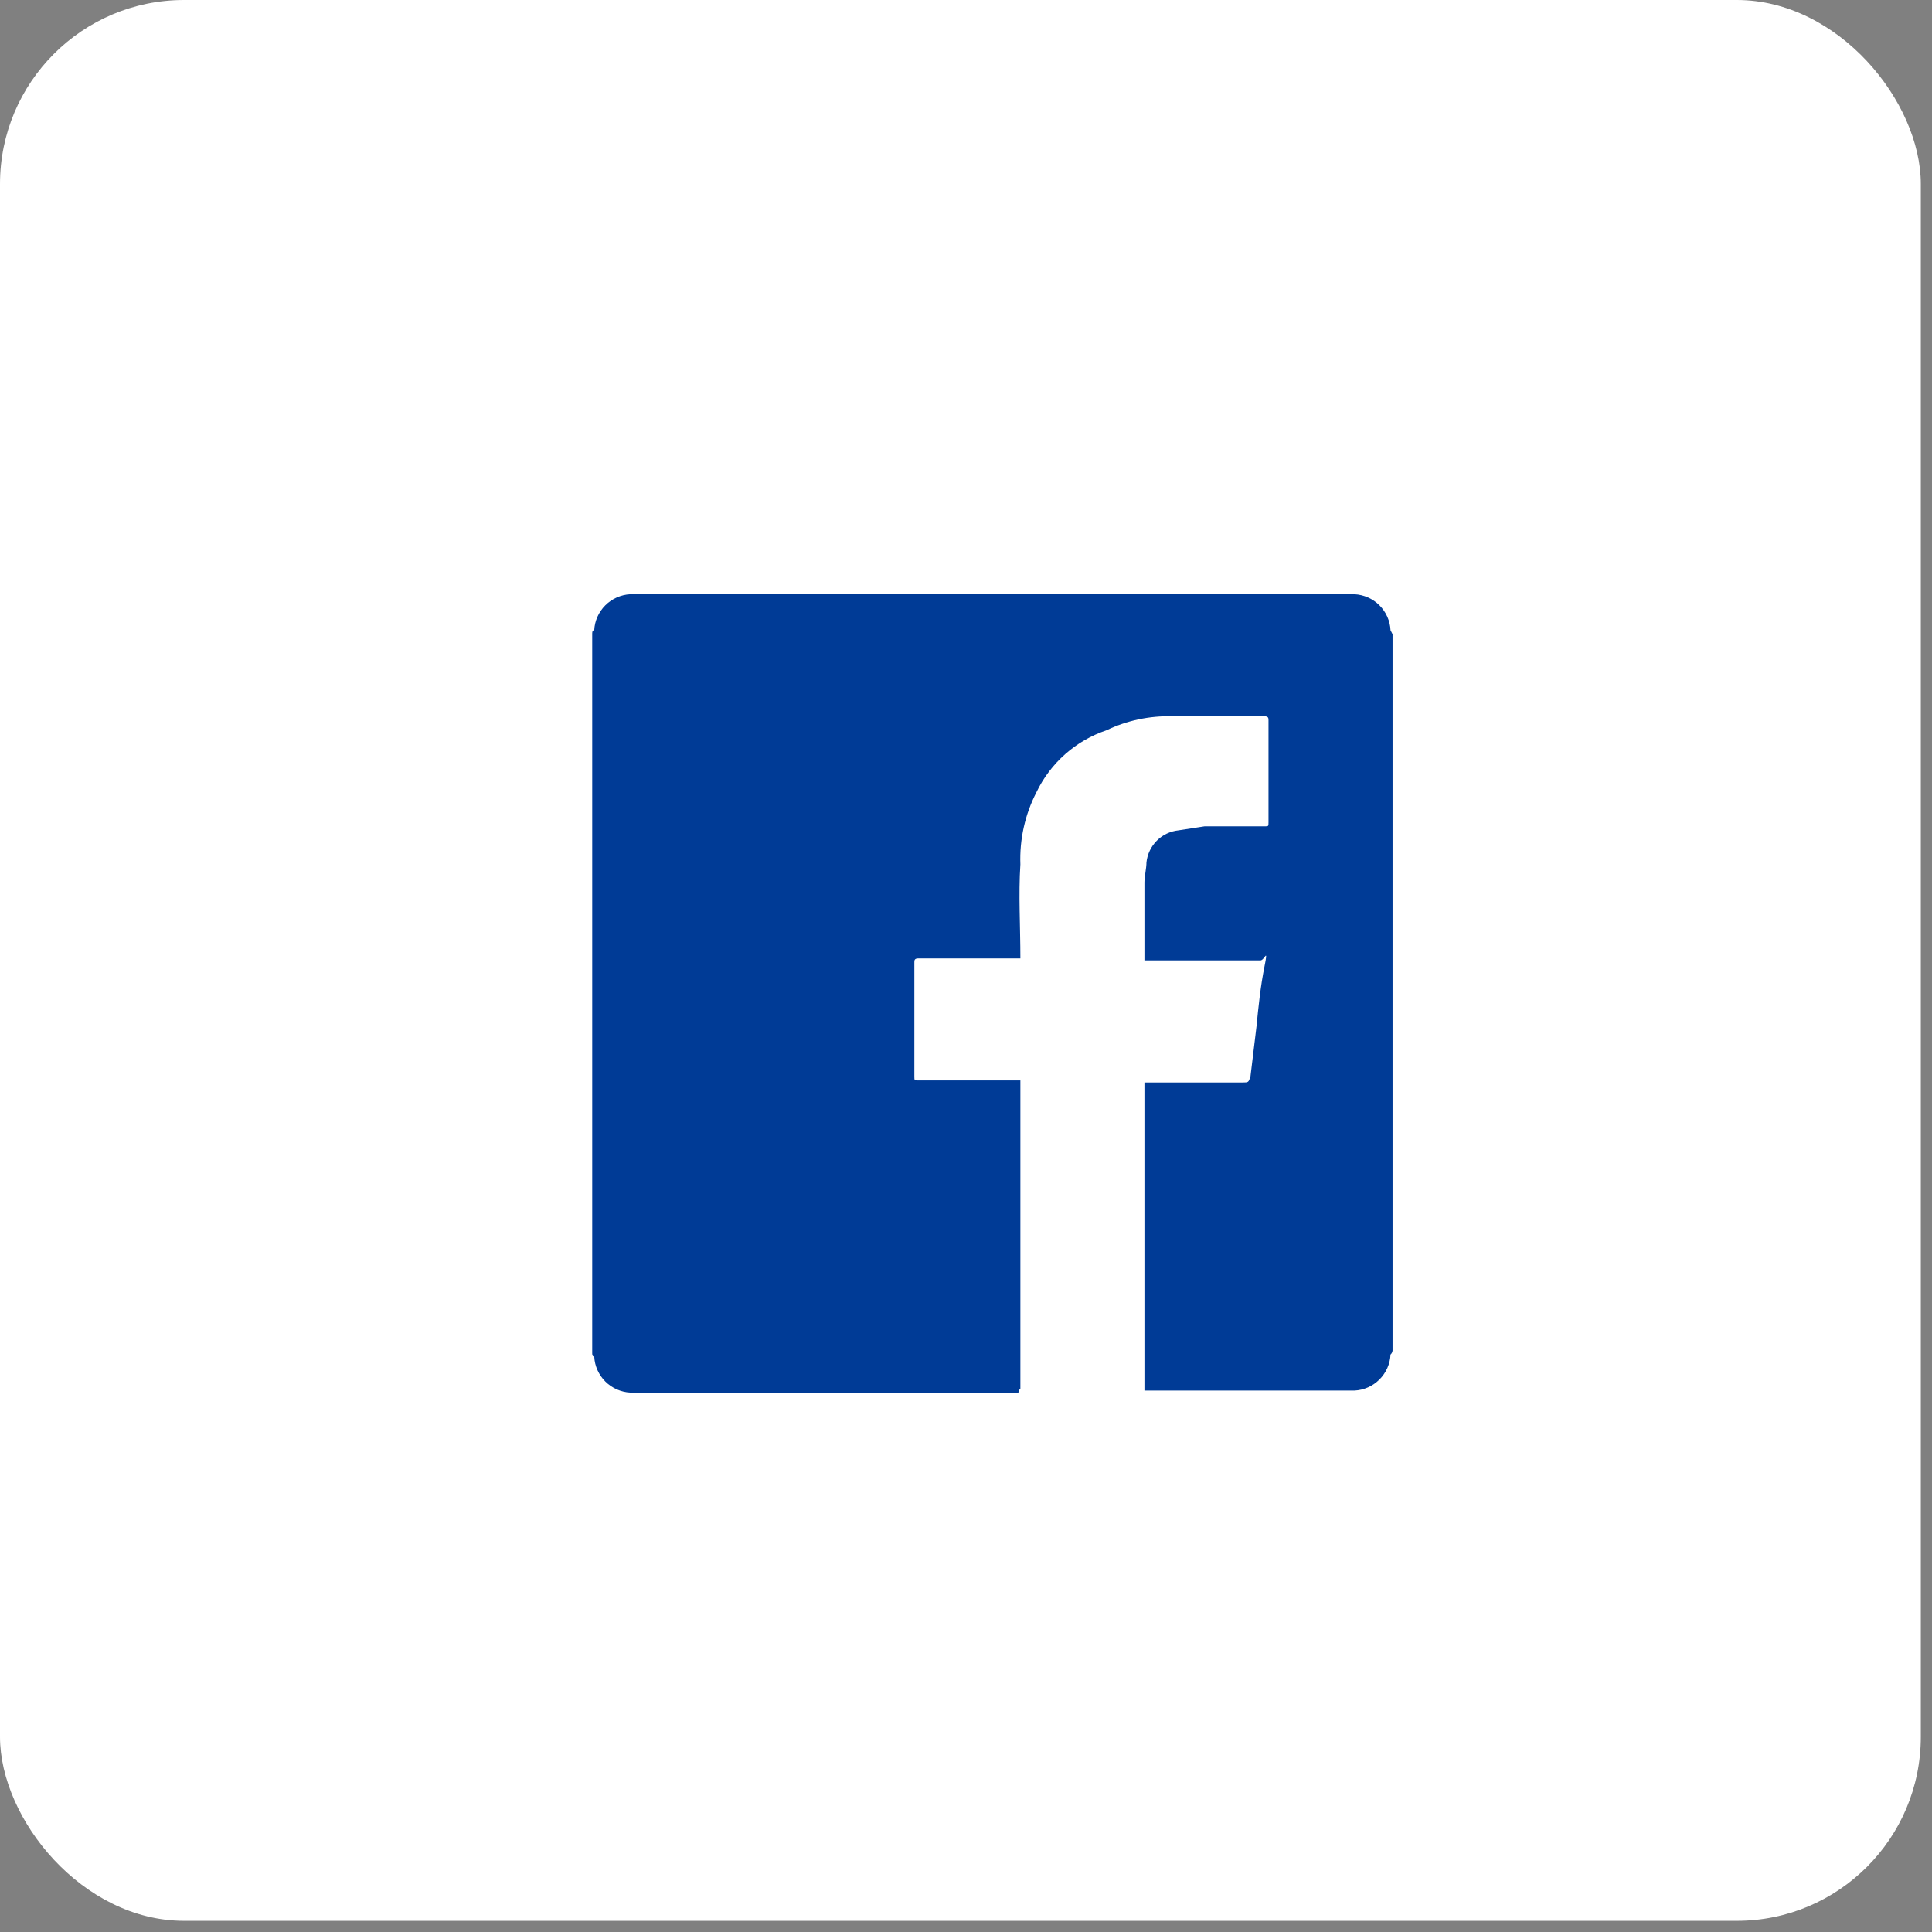
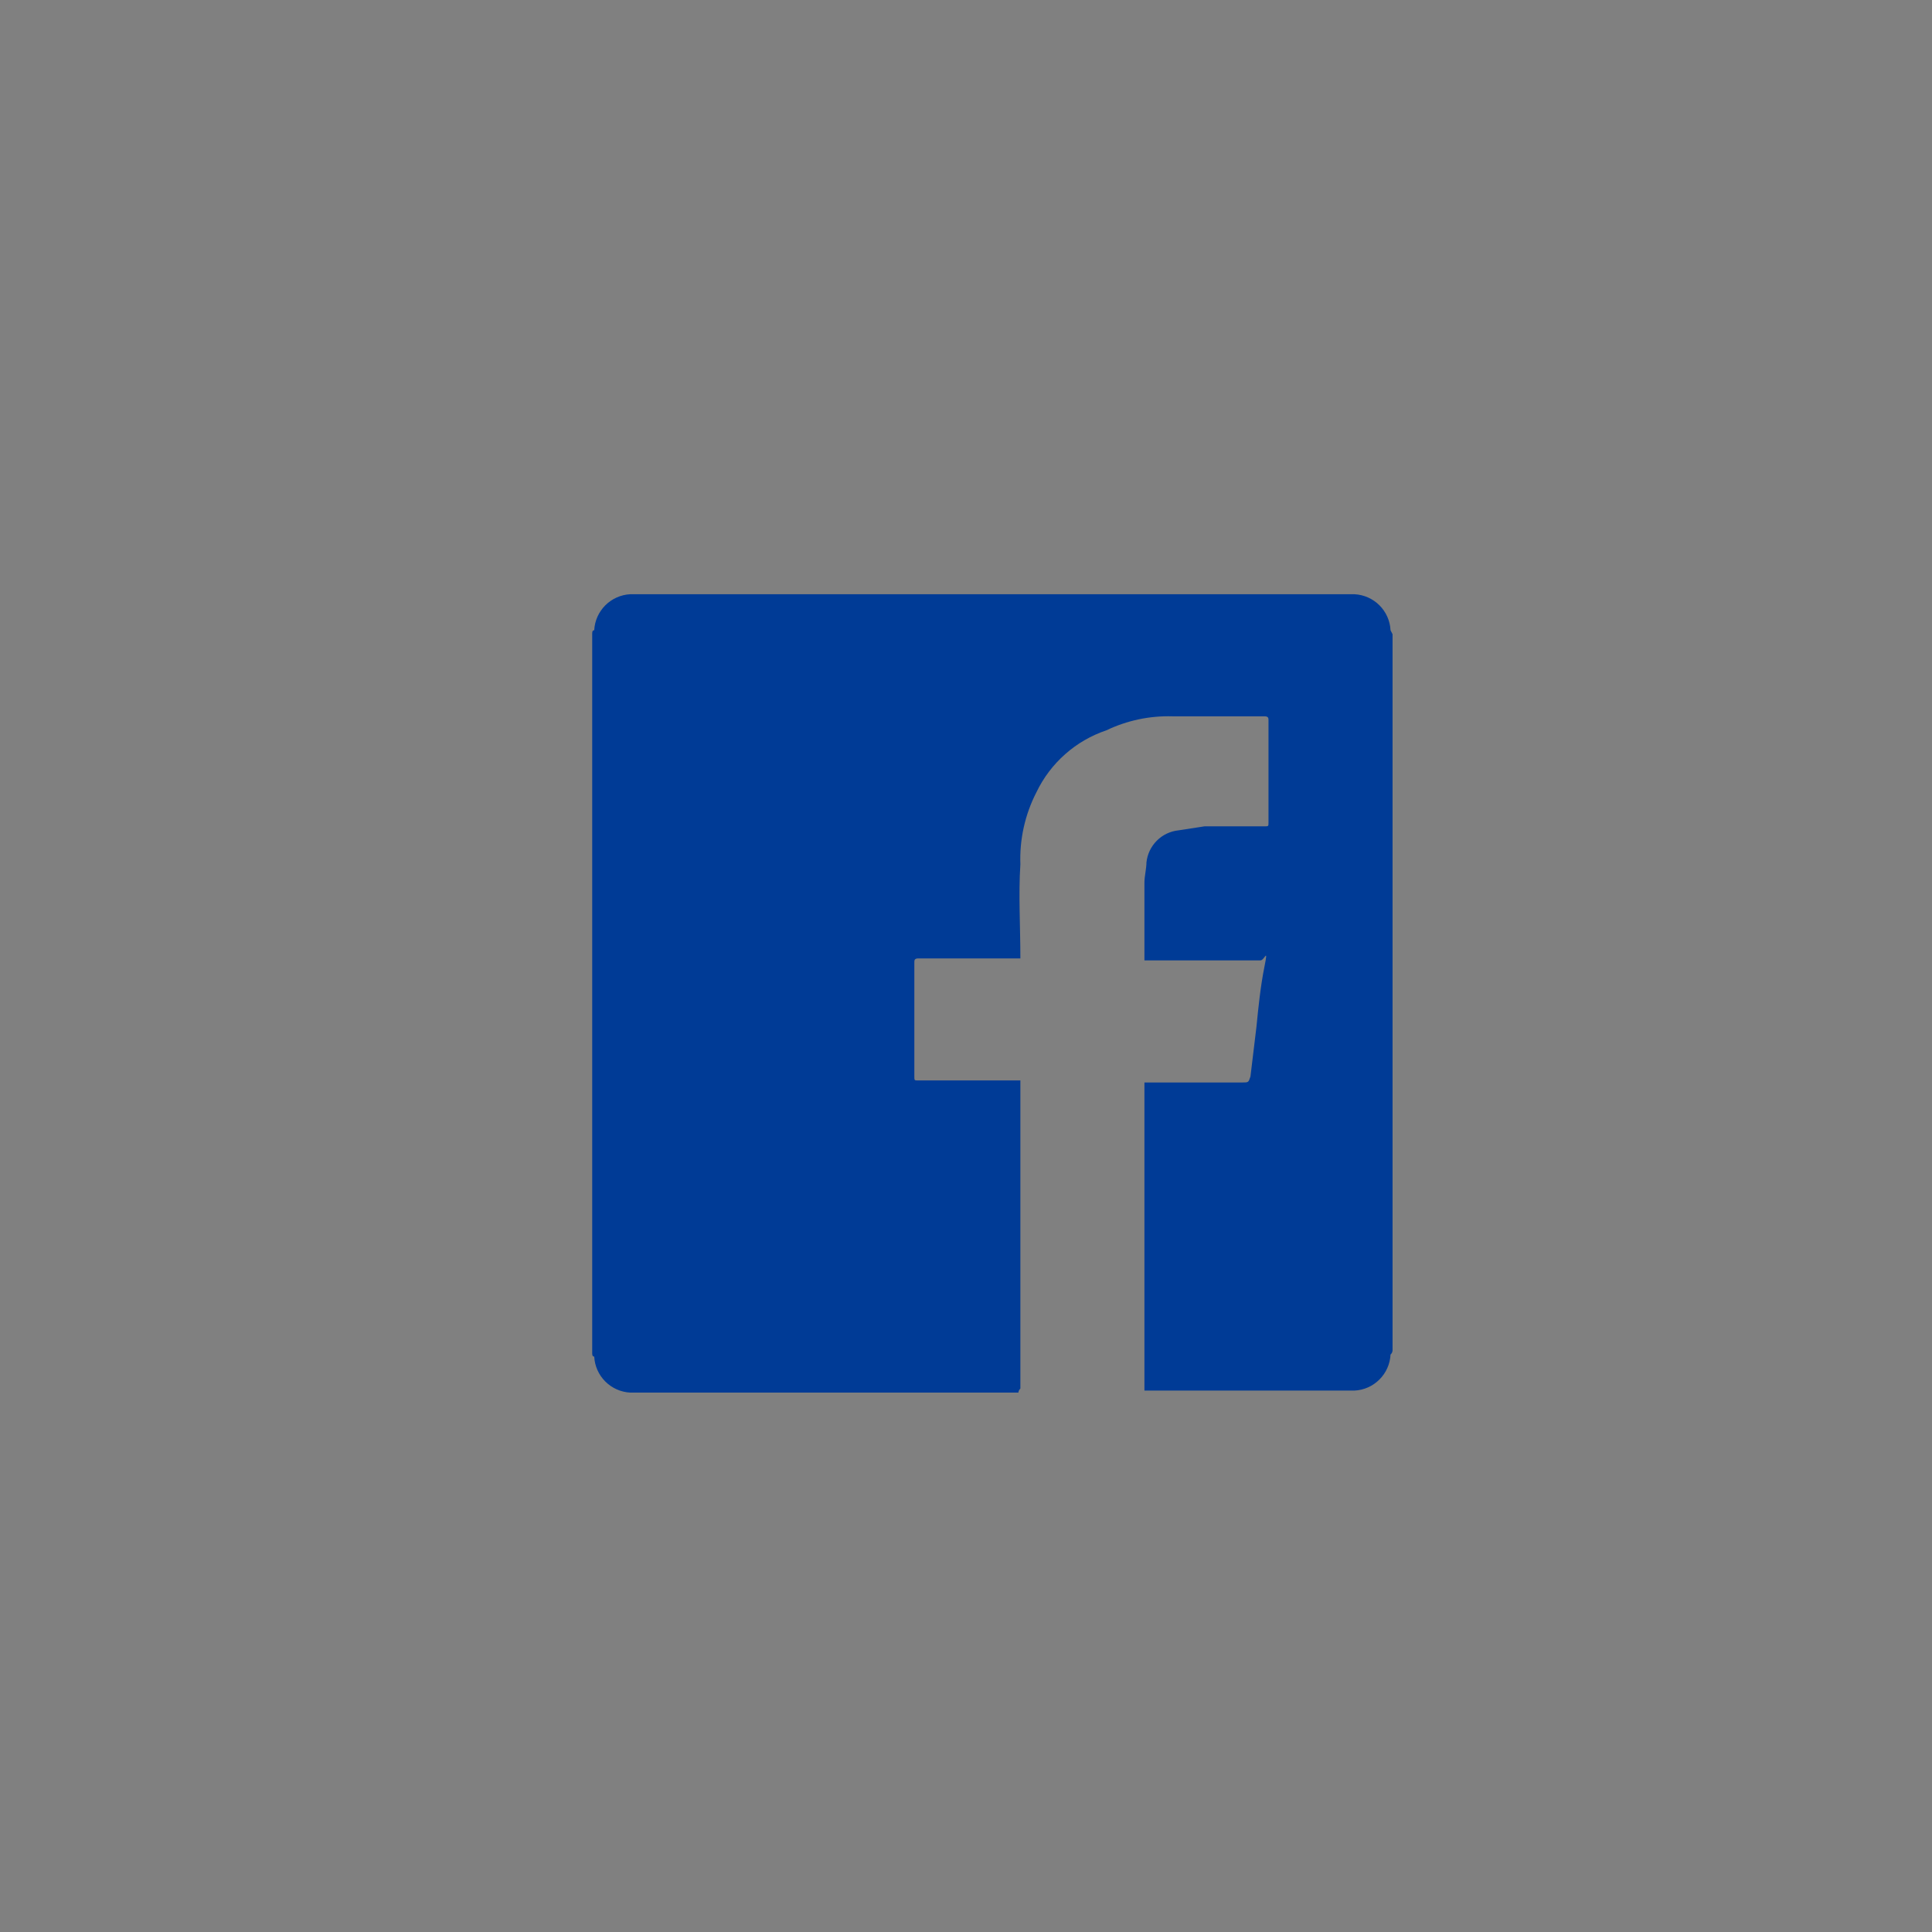
<svg xmlns="http://www.w3.org/2000/svg" width="42" height="42" viewBox="0 0 42 42" fill="none">
  <rect x="0" y="0" width="42" height="42" fill="#808080" stroke="none" />
-   <rect width="41.757" height="41.757" rx="4" fill="white" />
  <g clip-path="url(#clip0_3119_1780)">
    <path d="M30.273 13.788V29.36C30.27 29.394 30.254 29.425 30.229 29.447C30.219 29.651 30.133 29.845 29.988 29.989C29.844 30.134 29.651 30.22 29.446 30.23H24.879V23.532H27.01C27.141 23.532 27.141 23.532 27.184 23.401L27.315 22.314C27.358 21.879 27.402 21.444 27.489 21.009C27.576 20.574 27.489 20.878 27.402 20.878H24.879V19.182C24.879 19.052 24.923 18.878 24.923 18.747C24.942 18.569 25.021 18.403 25.148 18.276C25.274 18.149 25.44 18.07 25.619 18.051L26.184 17.964H27.489C27.576 17.964 27.576 17.964 27.576 17.877V15.659C27.576 15.615 27.576 15.572 27.489 15.572H25.488C24.992 15.558 24.5 15.662 24.053 15.876C23.722 15.988 23.416 16.164 23.155 16.396C22.893 16.628 22.681 16.909 22.53 17.225C22.282 17.708 22.162 18.247 22.182 18.791C22.139 19.443 22.182 20.139 22.182 20.835H19.964C19.877 20.835 19.877 20.878 19.877 20.922V23.401C19.877 23.488 19.877 23.488 19.964 23.488H22.182V30.187C22.157 30.209 22.142 30.24 22.139 30.274H13.7C13.496 30.263 13.303 30.177 13.159 30.033C13.014 29.888 12.928 29.695 12.918 29.491C12.874 29.491 12.874 29.447 12.874 29.404V13.788C12.874 13.745 12.874 13.701 12.918 13.701C12.928 13.497 13.014 13.304 13.159 13.159C13.303 13.015 13.496 12.929 13.7 12.918H29.446C29.651 12.929 29.844 13.015 29.988 13.159C30.133 13.304 30.219 13.497 30.229 13.701L30.273 13.788Z" fill="#003B96" />
  </g>
  <defs>
    <clipPath id="clip0_3119_1780">
      <rect width="20.878" height="20.878" fill="white" transform="translate(11.135 11.135)" />
    </clipPath>
  </defs>
</svg>